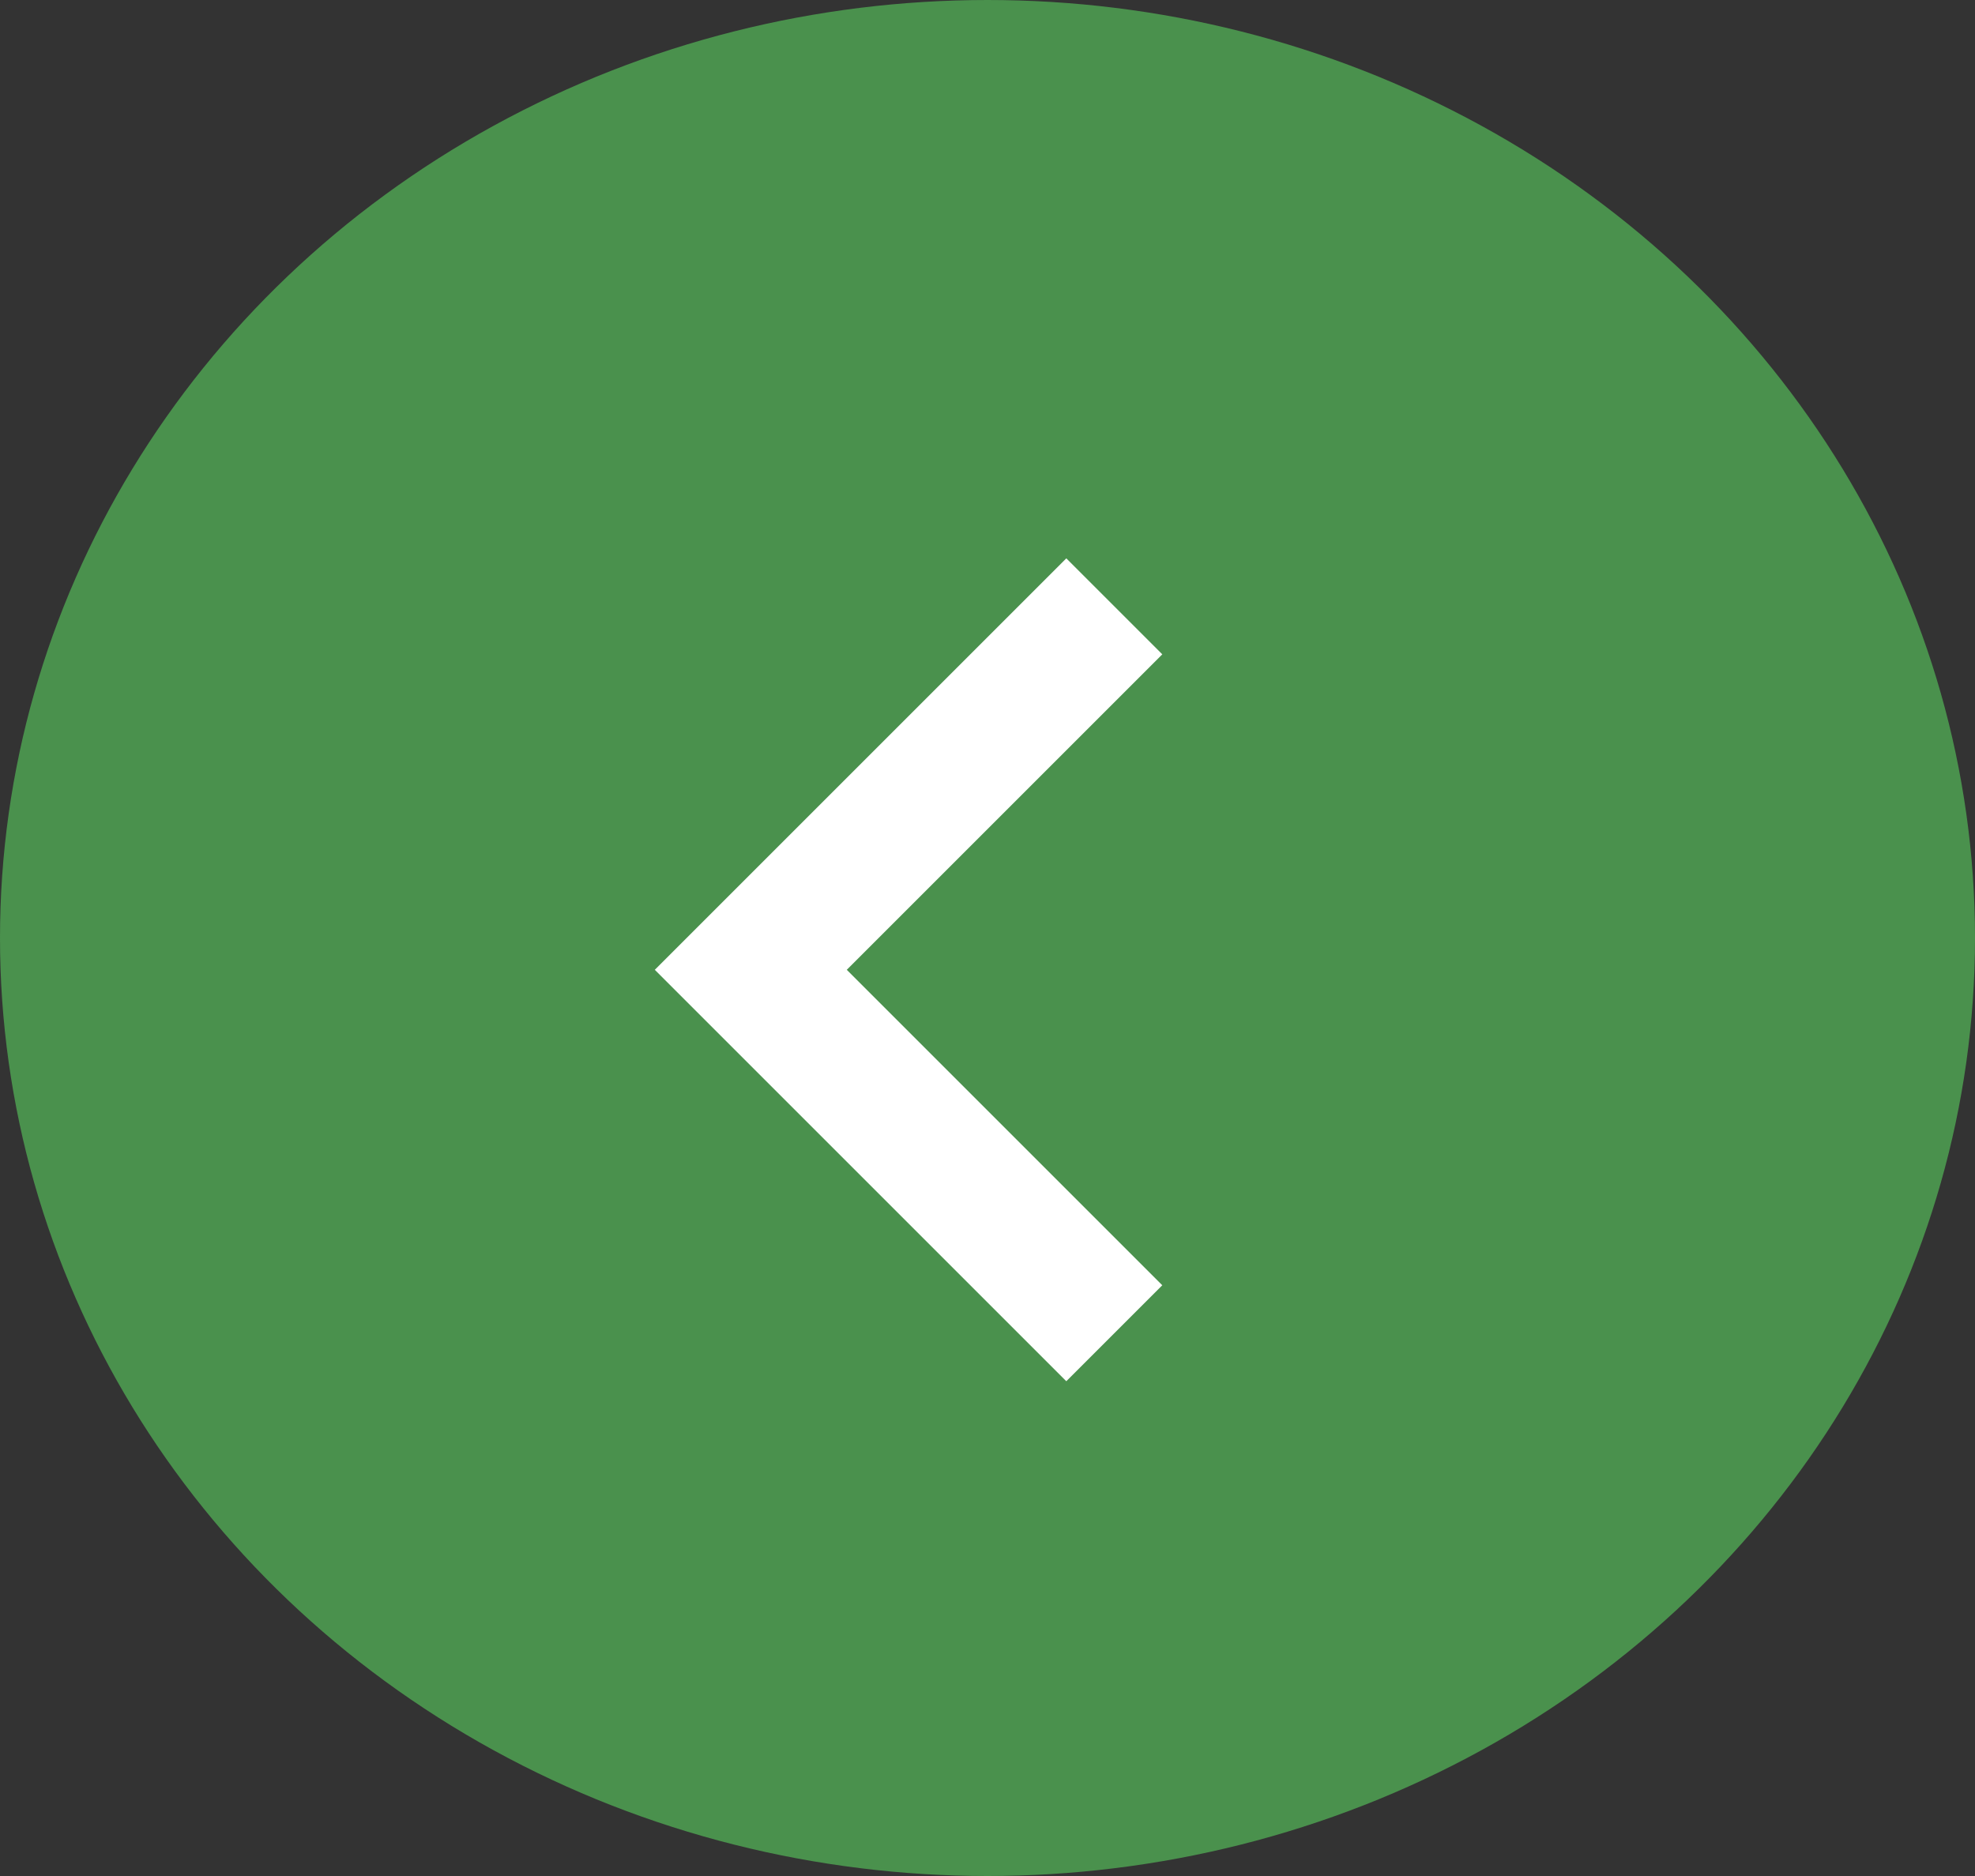
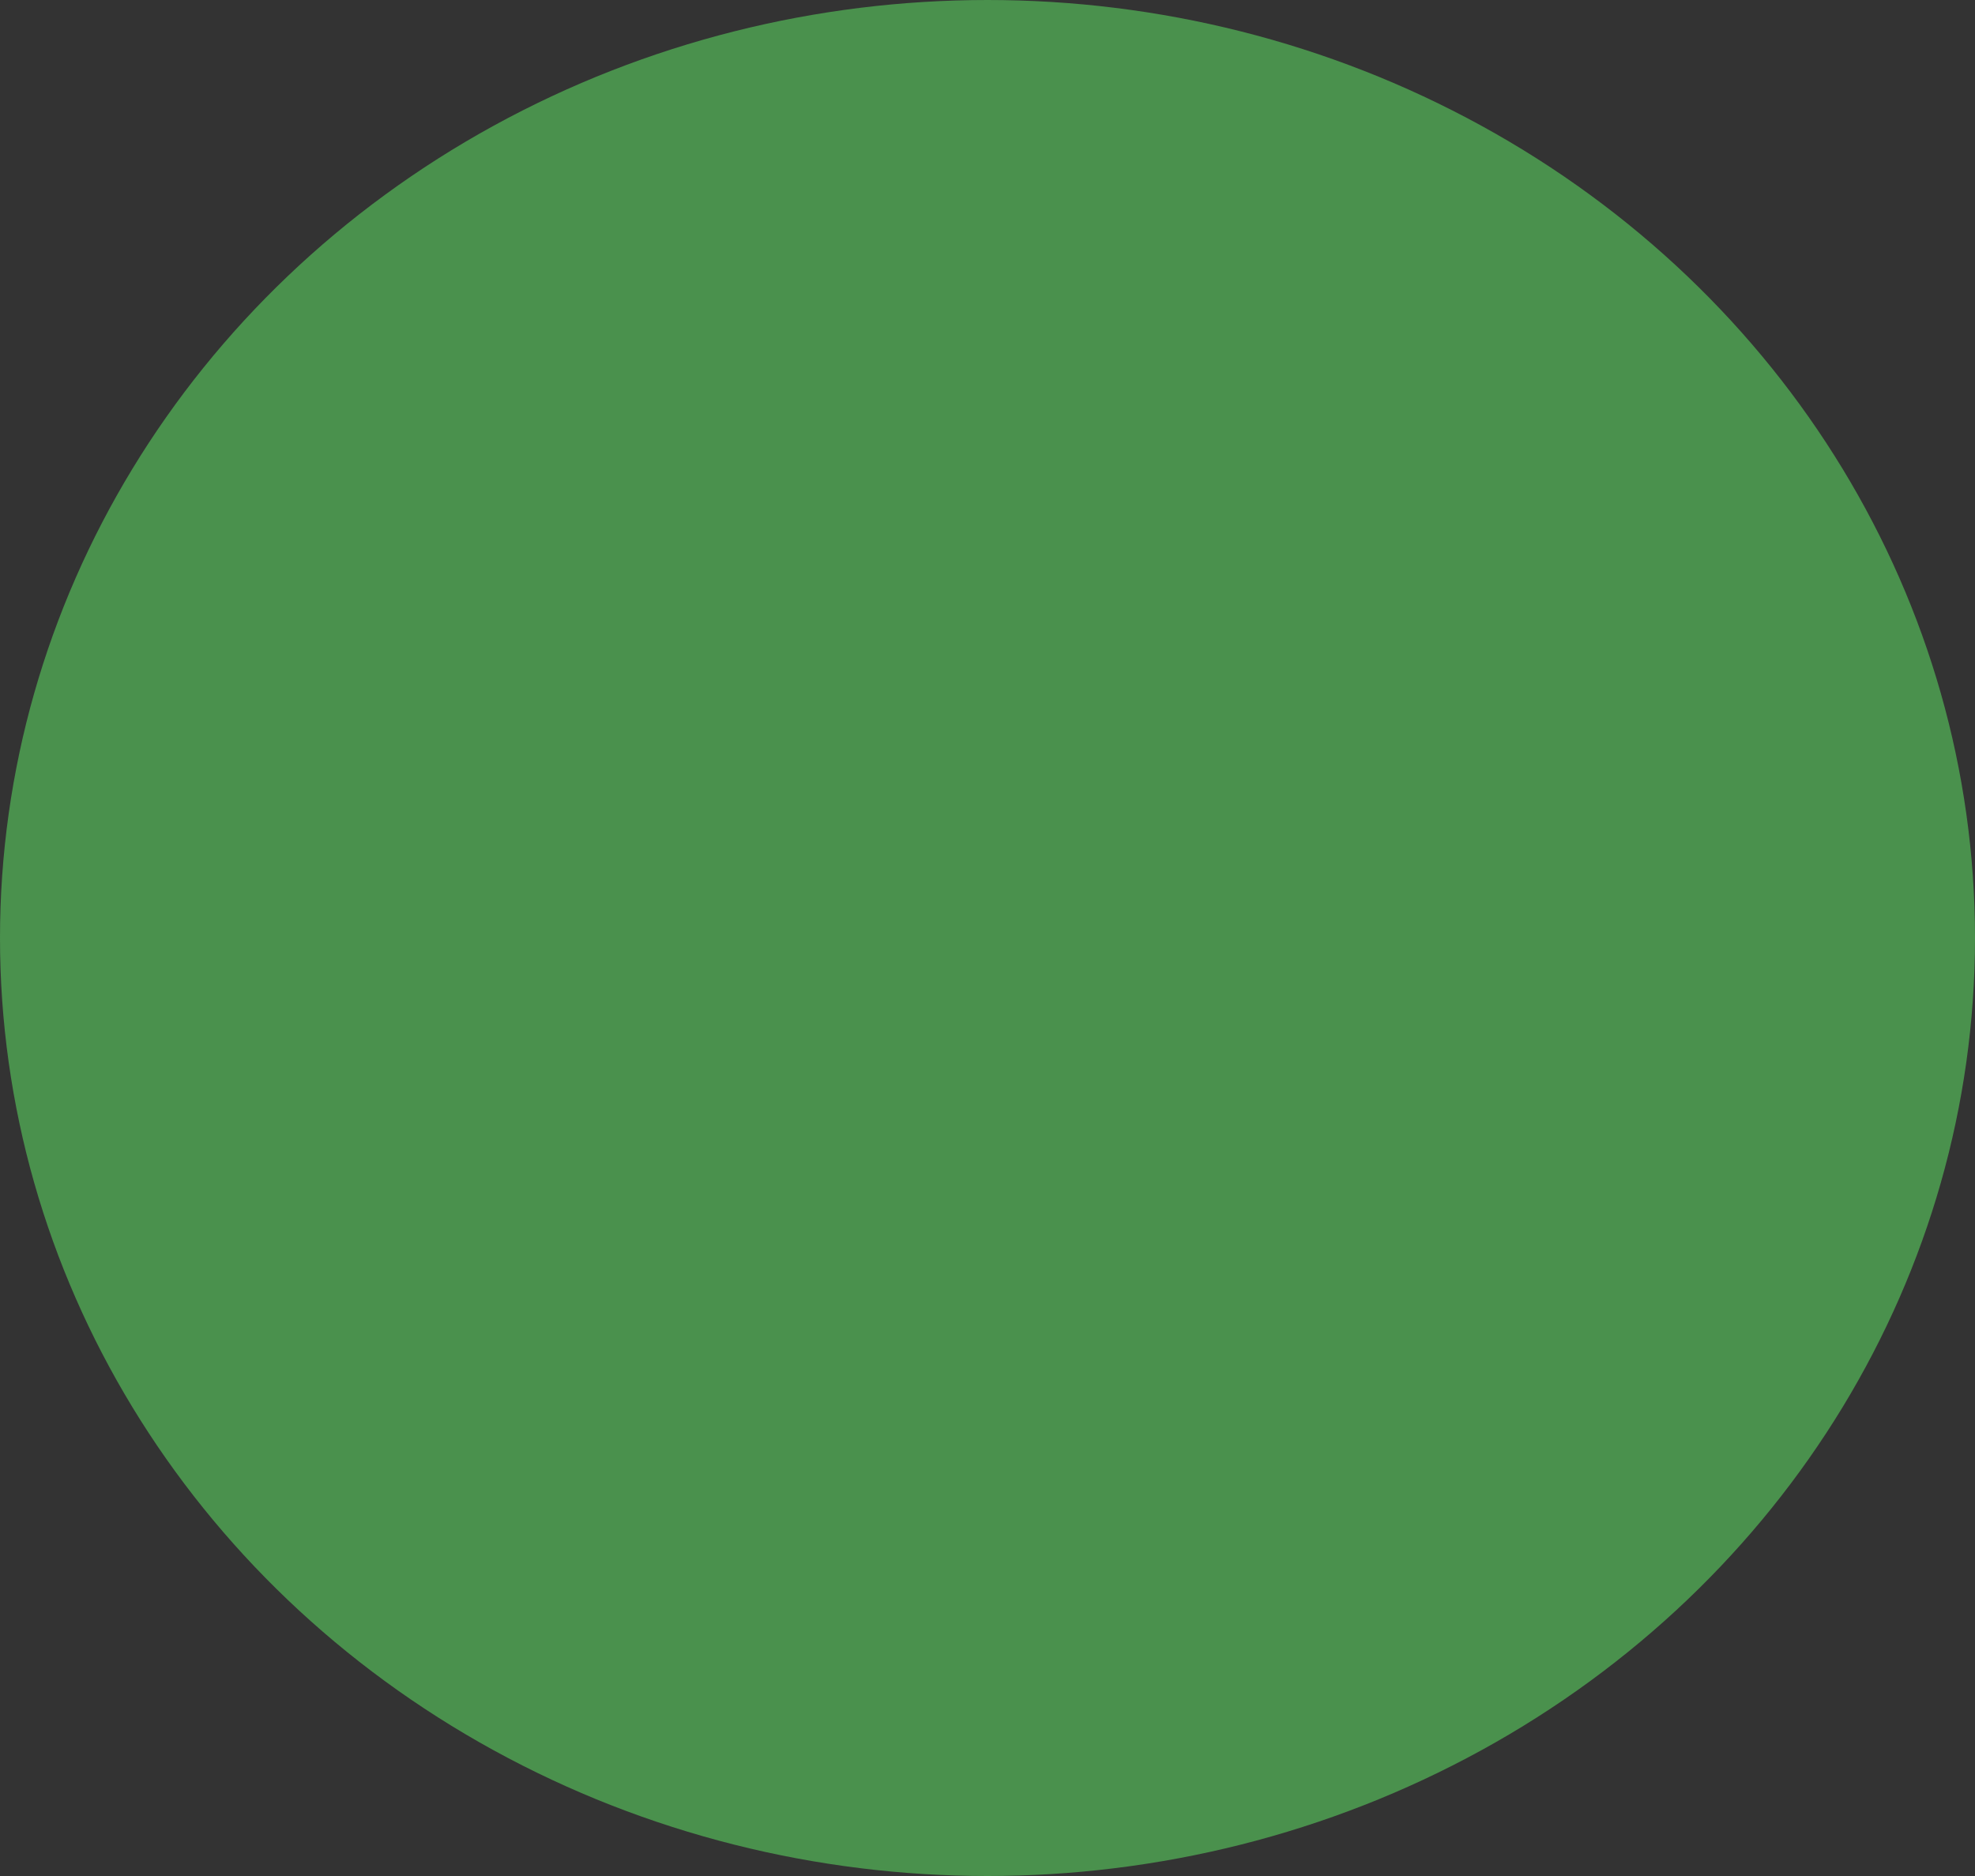
<svg xmlns="http://www.w3.org/2000/svg" width="20" height="19" viewBox="0 0 20 19">
  <rect x="0" y="0" width="20" height="19" fill="#333333" stroke="none" />
  <g id="グループ_5713" data-name="グループ 5713" transform="translate(-489.797 -3637.296)">
    <ellipse id="楕円形_155" data-name="楕円形 155" cx="10" cy="9.5" rx="10" ry="9.5" transform="translate(489.797 3637.296)" fill="#4a914d" />
-     <path id="パス_18982" data-name="パス 18982" d="M63.789.972,62.817,0,58.65,4.167l4.167,4.167.972-.972L60.594,4.167Z" transform="translate(437.778 3642.951)" fill="#fff" />
  </g>
</svg>